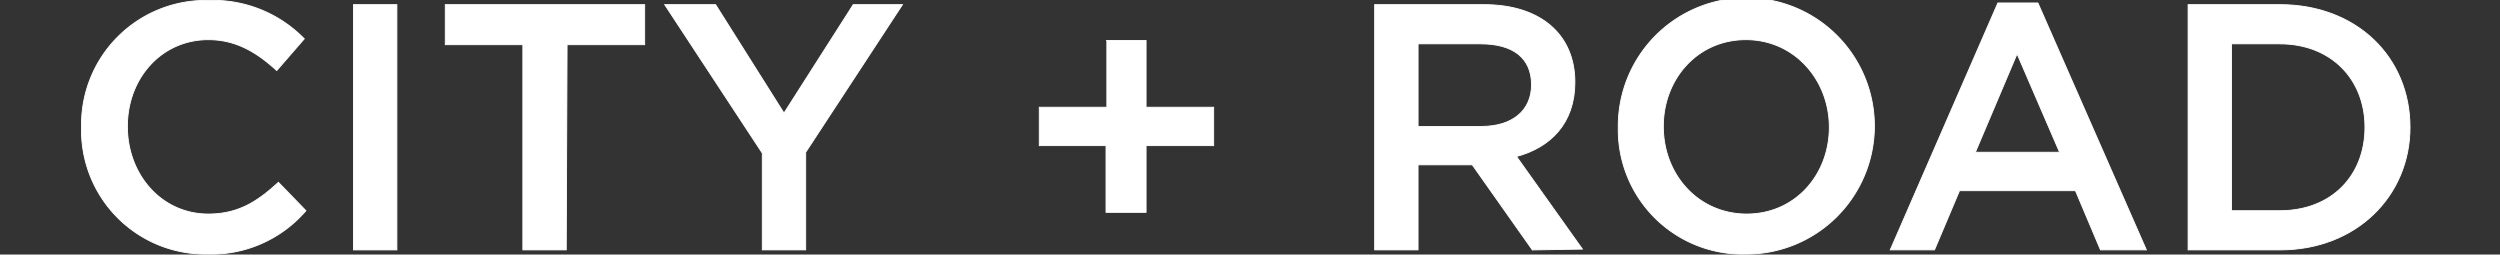
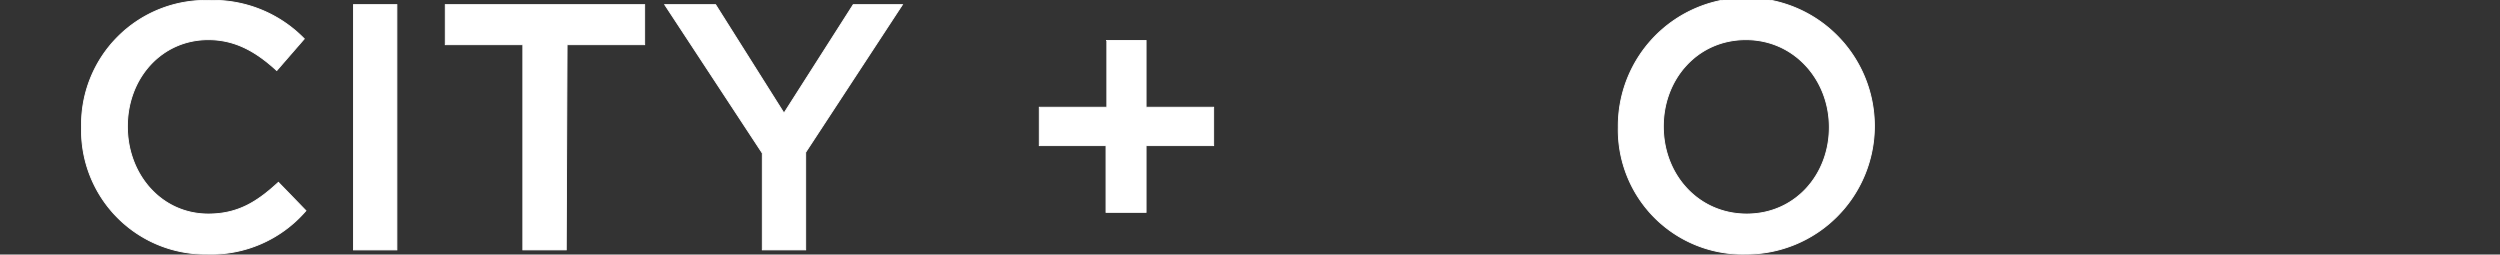
<svg xmlns="http://www.w3.org/2000/svg" width="276" height="28.1" viewBox="0 0 276 28.1">
  <rect x="0" y="0" width="276" height="28.1" fill="#333333" stroke="none" />
  <defs>
    <style>
      .cls-1 {
        fill: #fff;
        stroke: #fff;
        stroke-miterlimit: 10;
        stroke-width: 0.1px;
      }

      .cls-2 {
        fill: none;
      }
    </style>
  </defs>
  <g id="BatemansCityRoad_white_nobg2_se" transform="translate(-21.2 -16.05)">
    <g id="Group_194" data-name="Group 194" transform="translate(30.2 16.1)">
      <path id="Path_817" data-name="Path 817" class="cls-1" d="M26.016,44.1A13.667,13.667,0,0,1,12.2,30.1a13.708,13.708,0,0,1,14-14,14.073,14.073,0,0,1,10.592,4.237l-3.039,3.5c-2.211-2.026-4.513-3.408-7.553-3.408-5.158,0-8.934,4.237-8.934,9.579s3.776,9.671,8.934,9.671c3.316,0,5.434-1.382,7.737-3.5l3.039,3.132A13.8,13.8,0,0,1,26.016,44.1Z" transform="translate(-12.2 -16.1)" />
      <path id="Path_818" data-name="Path 818" class="cls-1" d="M49.589,16.6V43.679H44.8V16.6Z" transform="translate(-14.774 -16.139)" />
      <path id="Path_819" data-name="Path 819" class="cls-1" d="M69.155,43.679H64.366V21.021H55.8V16.6H77.813v4.421H69.247l-.092,22.658Z" transform="translate(-15.642 -16.139)" />
      <path id="Path_820" data-name="Path 820" class="cls-1" d="M97.666,43.679H92.876V32.995L82.1,16.6h5.618l7.553,11.974L102.916,16.6h5.434L97.666,32.9Z" transform="translate(-17.718 -16.139)" />
      <path id="Path_821" data-name="Path 821" class="cls-1" d="M134.368,20.9h4.421v7.368h7.461v4.237h-7.461v7.368h-4.421V32.505H127V28.268h7.461V20.9Z" transform="translate(-21.263 -16.479)" />
-       <path id="Path_822" data-name="Path 822" class="cls-1" d="M184.608,43.679l-6.632-9.395h-5.987v9.395H167.2V16.6h12.066c6.263,0,10.039,3.316,10.039,8.566,0,4.513-2.671,7.184-6.447,8.2l7.276,10.224-5.526.092ZM178.9,20.929h-6.908v9.118h7c3.408,0,5.526-1.75,5.526-4.605C184.516,22.495,182.489,20.929,178.9,20.929Z" transform="translate(-24.437 -16.139)" />
      <path id="Path_823" data-name="Path 823" class="cls-1" d="M210.492,44.1a13.73,13.73,0,0,1-14.092-14,14.139,14.139,0,1,1,14.092,14Zm0-23.671c-5.342,0-9.118,4.329-9.118,9.579,0,5.342,3.868,9.671,9.211,9.671S219.7,35.35,219.7,30.1,215.834,20.429,210.492,20.429Z" transform="translate(-26.742 -16.1)" />
-       <path id="Path_824" data-name="Path 824" class="cls-1" d="M257.276,43.663h-5.066l-2.763-6.539h-12.8l-2.763,6.539H229L240.882,16.4H245.3ZM243,22.018l-4.605,10.868h9.3Z" transform="translate(-29.316 -16.124)" />
-       <path id="Path_825" data-name="Path 825" class="cls-1" d="M274.832,43.679H264.7V16.6h10.132c8.474,0,14.368,5.8,14.368,13.539C289.2,37.692,283.305,43.679,274.832,43.679Zm0-22.75H269.49V39.35h5.342c5.711,0,9.395-3.868,9.395-9.211S280.45,20.929,274.832,20.929Z" transform="translate(-32.134 -16.139)" />
    </g>
    <rect id="Rectangle_102" data-name="Rectangle 102" class="cls-2" width="276" height="28" transform="translate(21.2 16.1)" />
  </g>
</svg>